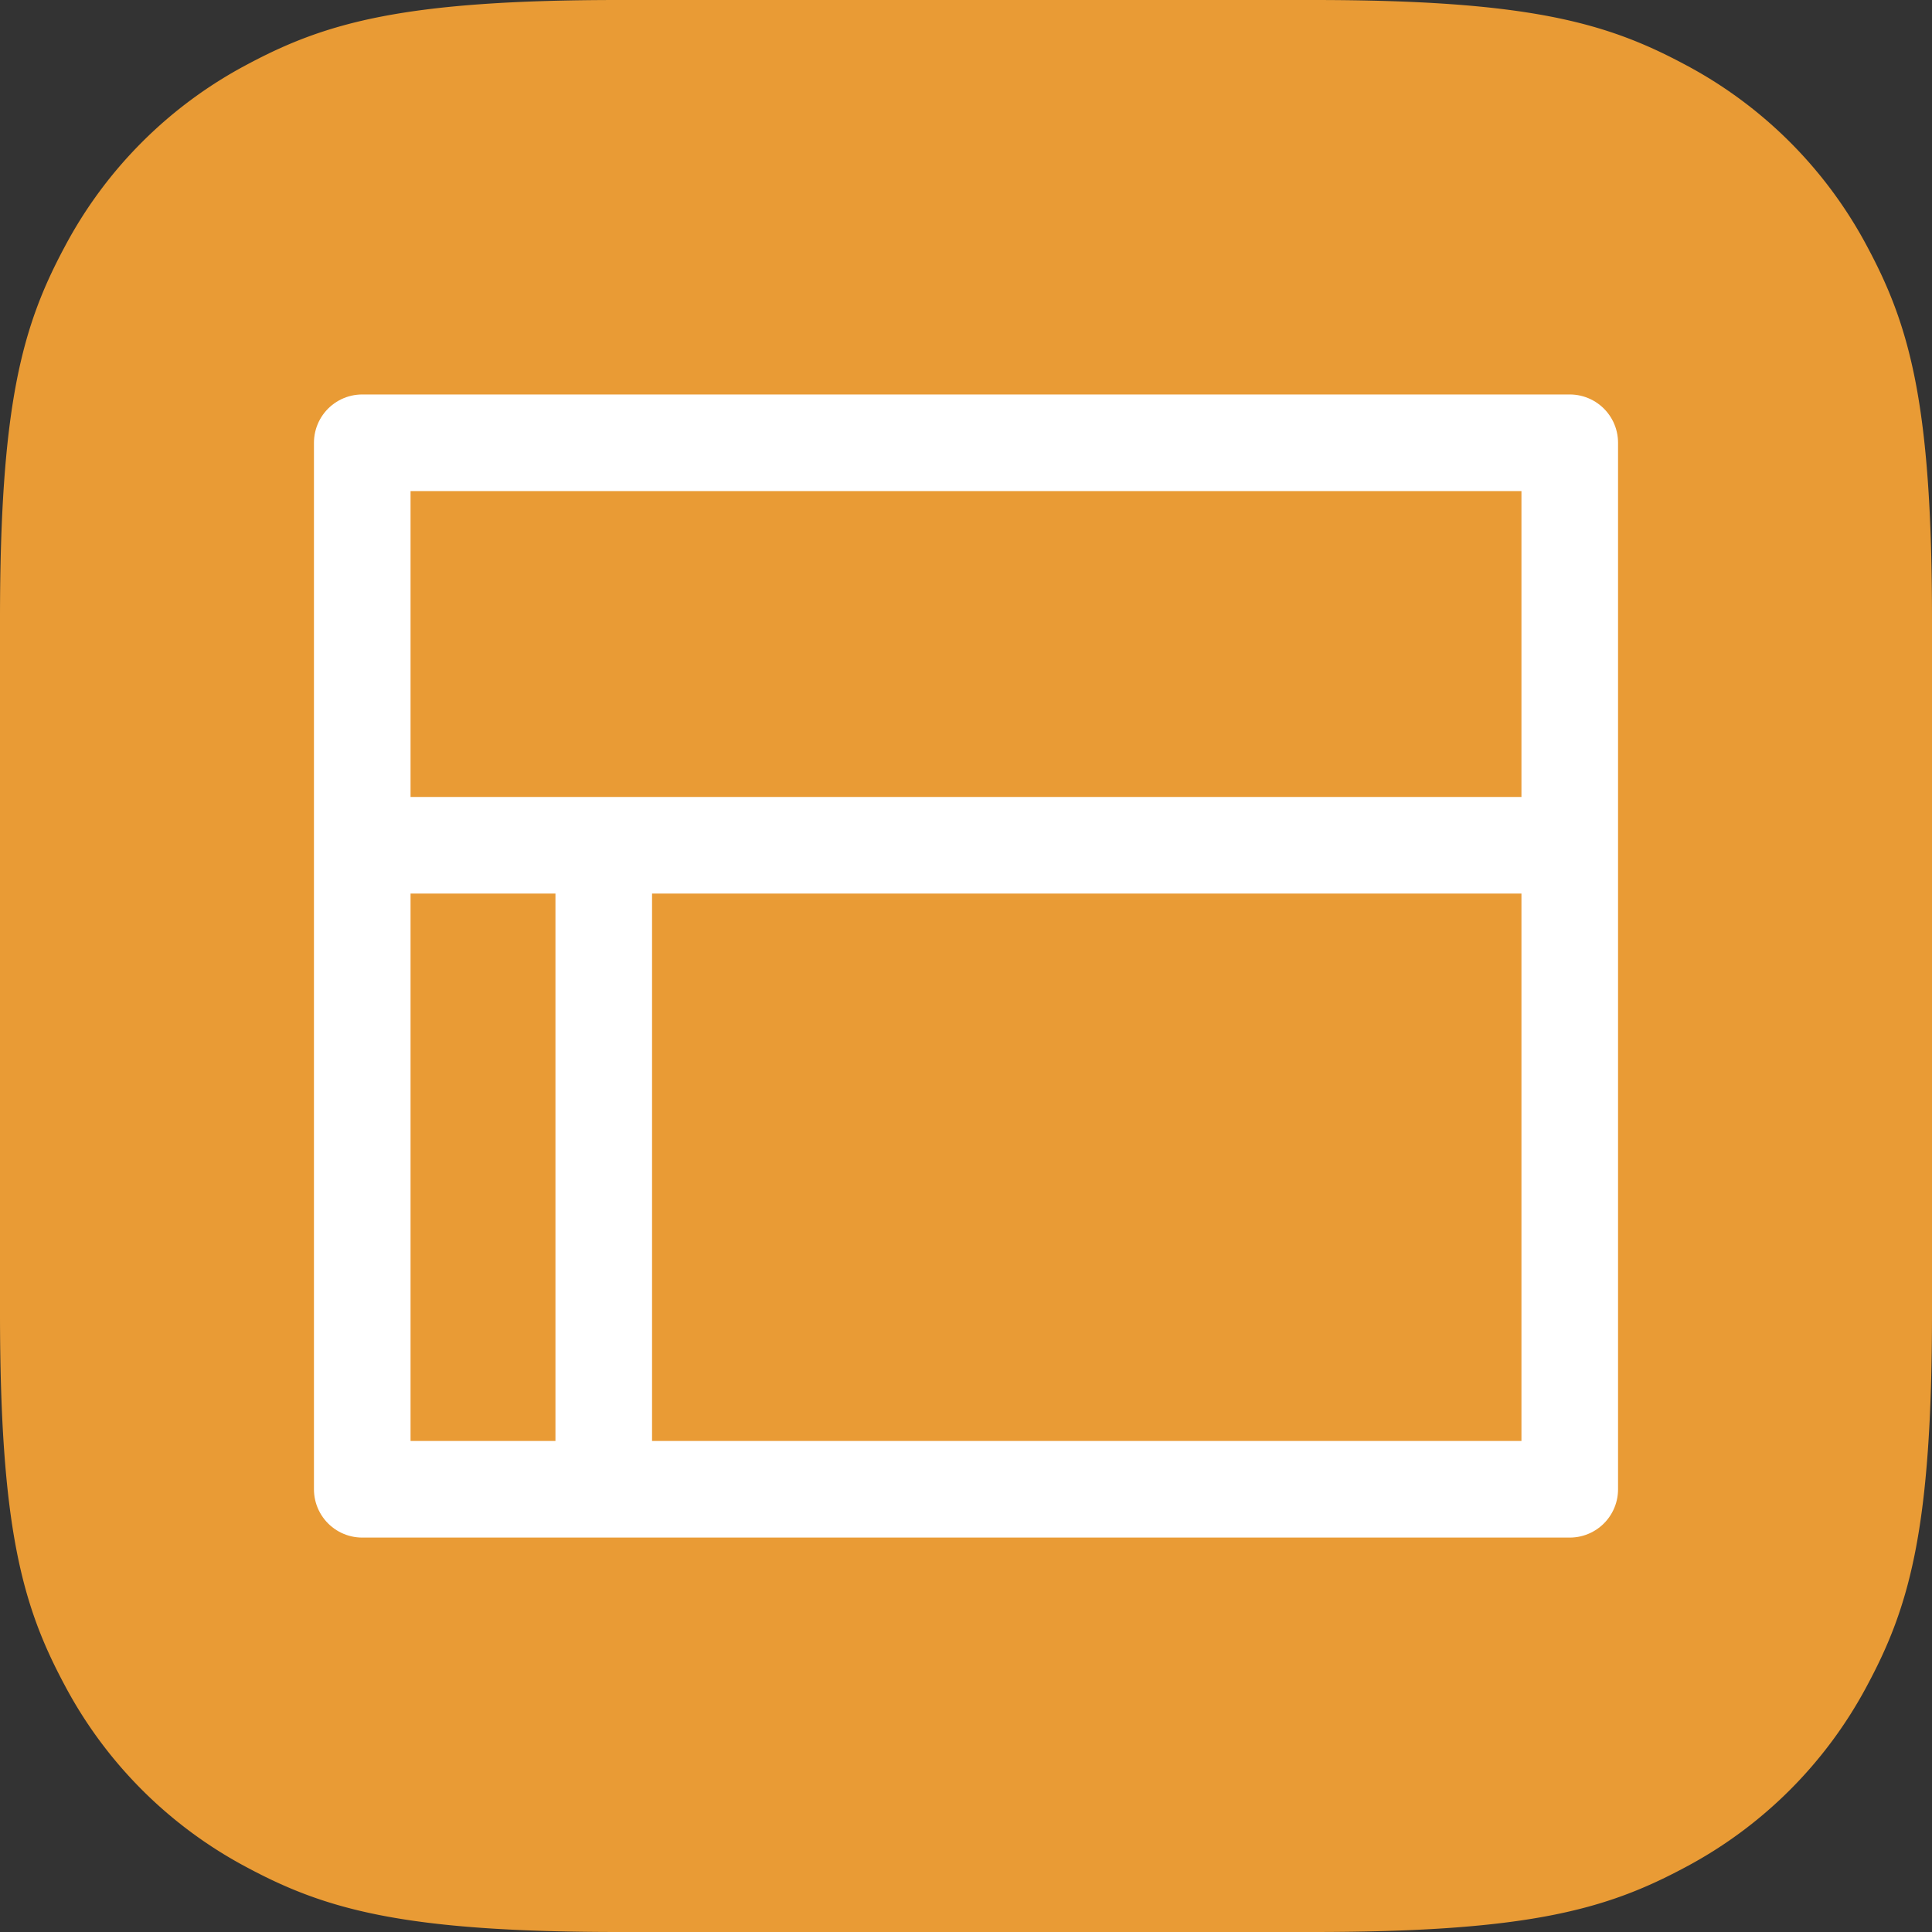
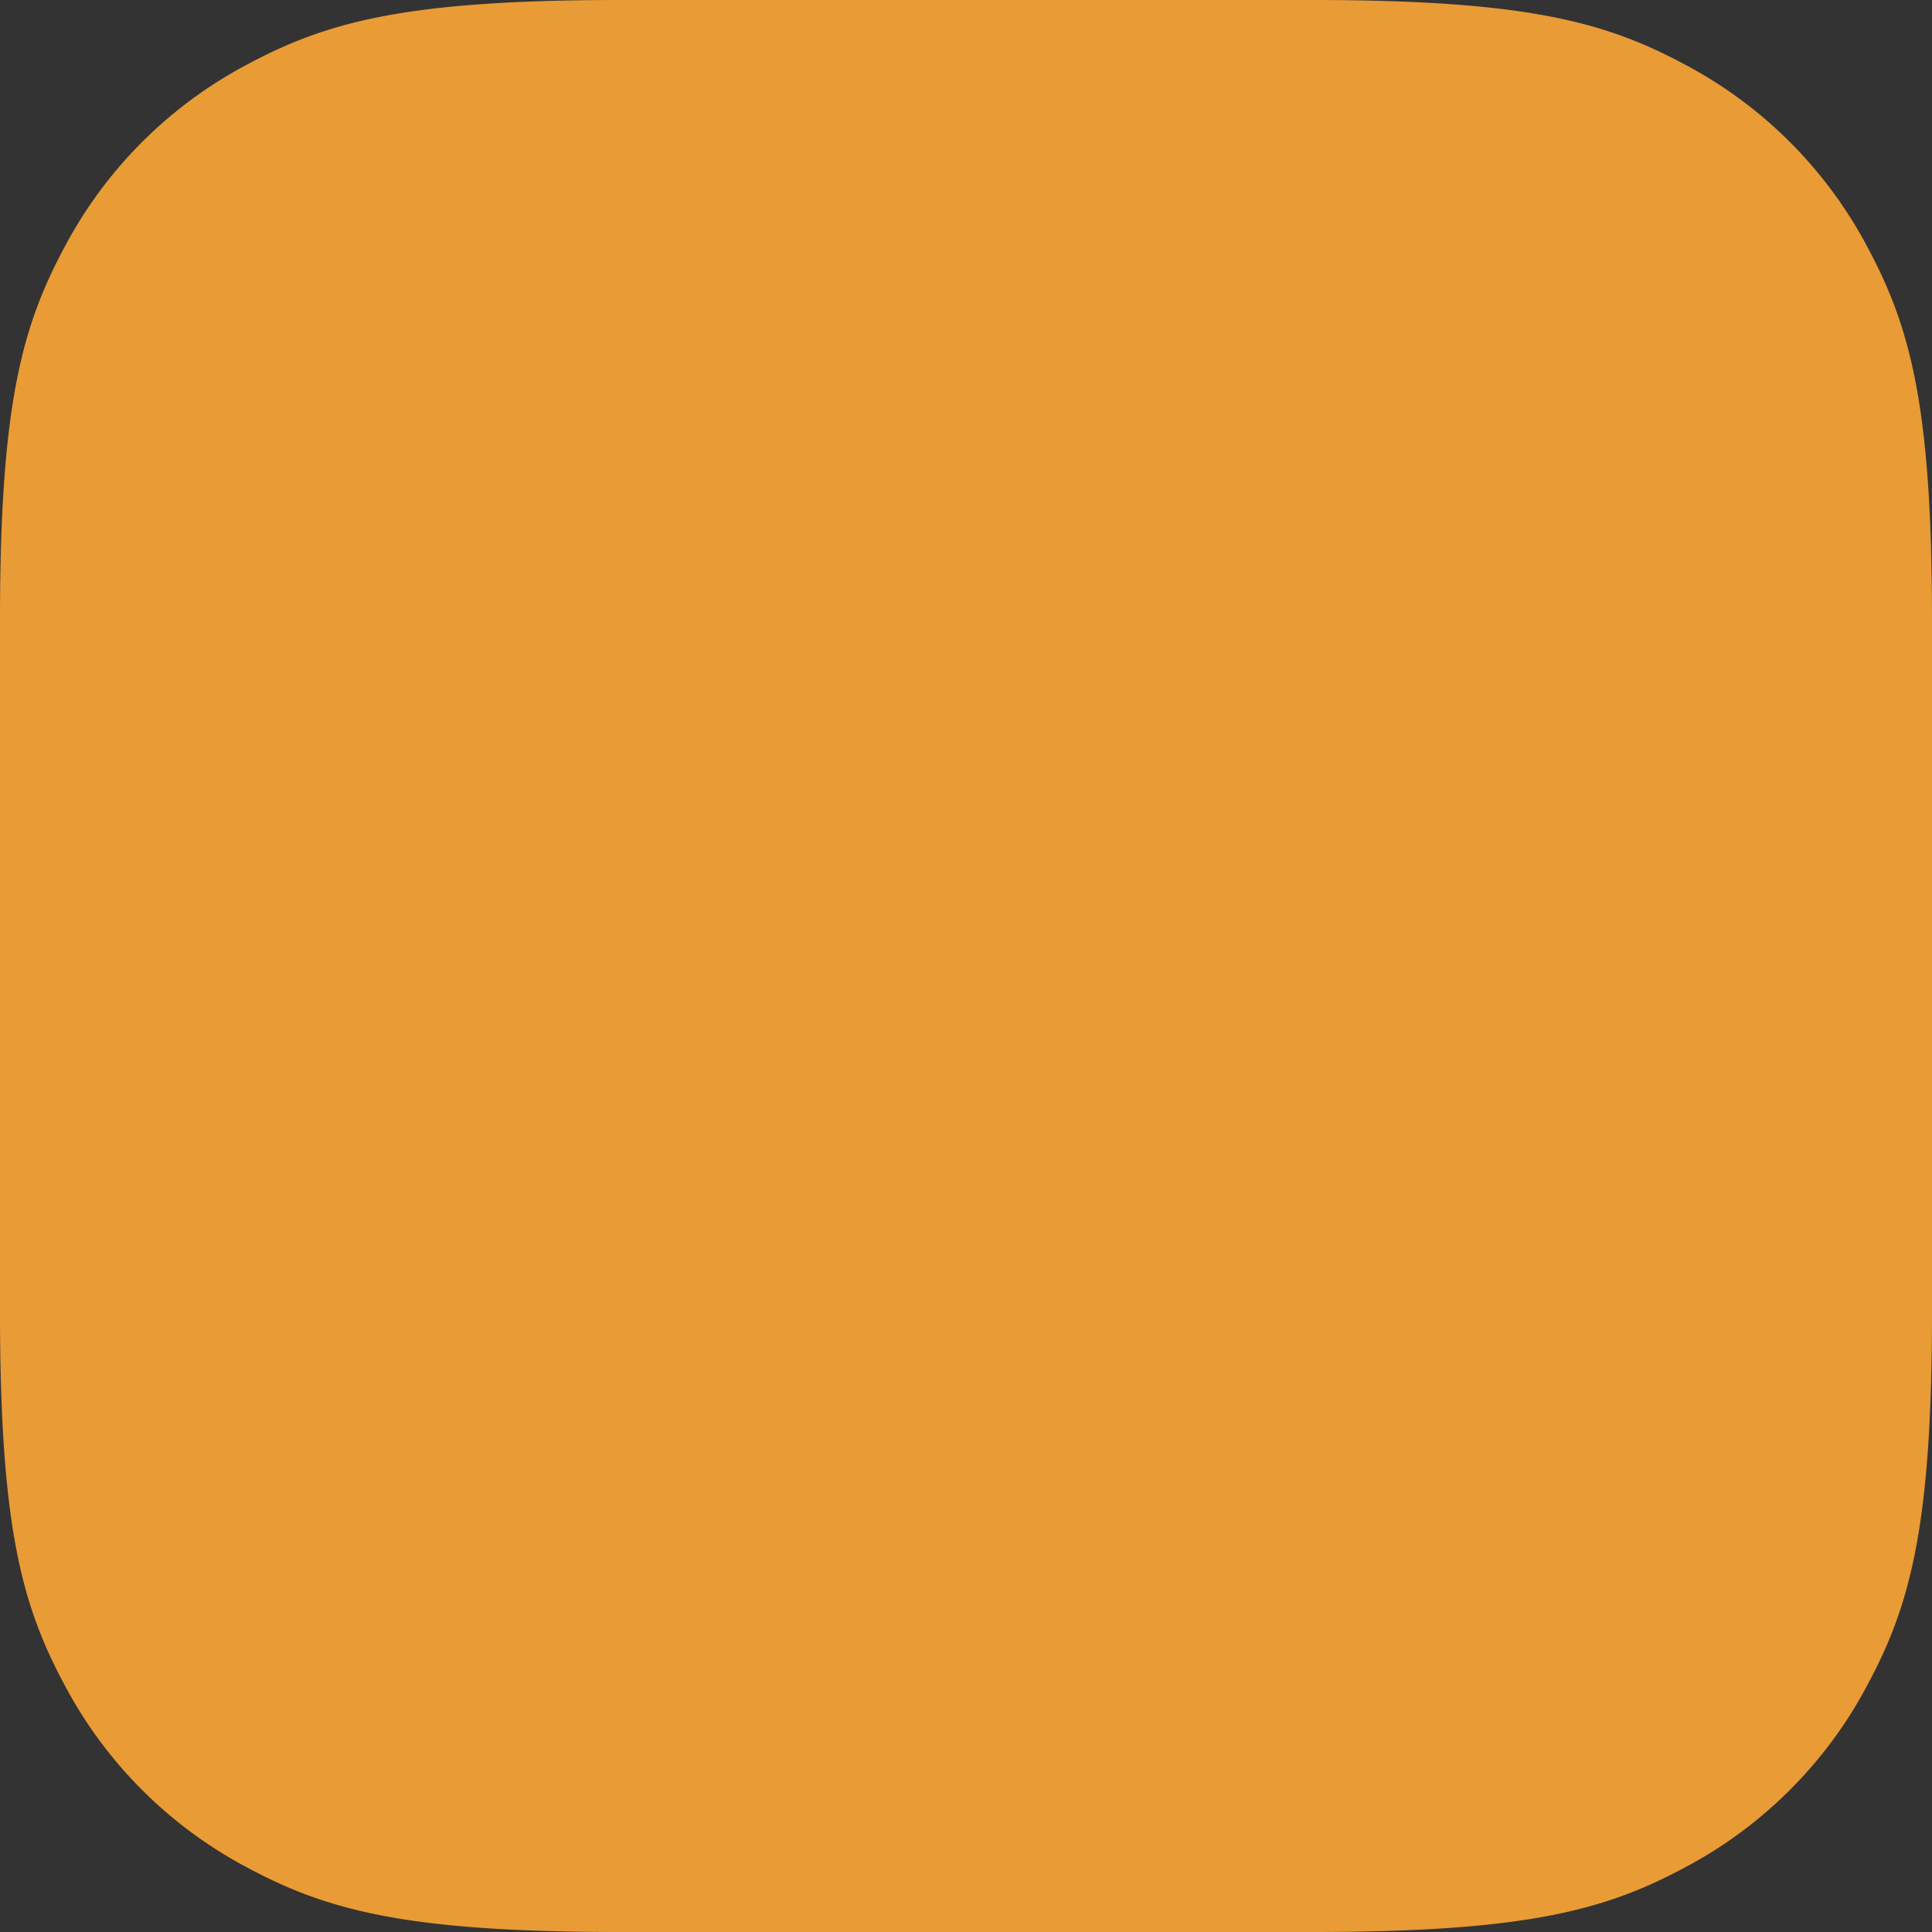
<svg xmlns="http://www.w3.org/2000/svg" width="40" height="40">
  <rect width="100%" height="100%" fill="#333333" stroke="none" />
  <g fill="none" fill-rule="evenodd">
    <path d="M12.82 0h14.36c4.458 0 6.075.464 7.704 1.336a9.076 9.076 0 013.78 3.78C39.536 6.746 40 8.362 40 12.819v14.362c0 4.457-.464 6.074-1.336 7.703a9.076 9.076 0 01-3.78 3.78c-1.63.872-3.246 1.336-7.703 1.336H12.819c-4.457 0-6.074-.464-7.703-1.336a9.076 9.076 0 01-3.78-3.78C.464 33.254 0 31.638 0 27.181V12.819c0-4.457.464-6.074 1.336-7.703a9.076 9.076 0 013.78-3.78C6.746.464 8.362 0 12.819 0z" fill="#E99B35" />
-     <path stroke-width="2" d="M7.5 9.167h25v21.667h-25zm0 8.333h25m-20 0v13.334" stroke="#FFF" stroke-linecap="round" stroke-linejoin="round" />
  </g>
</svg>